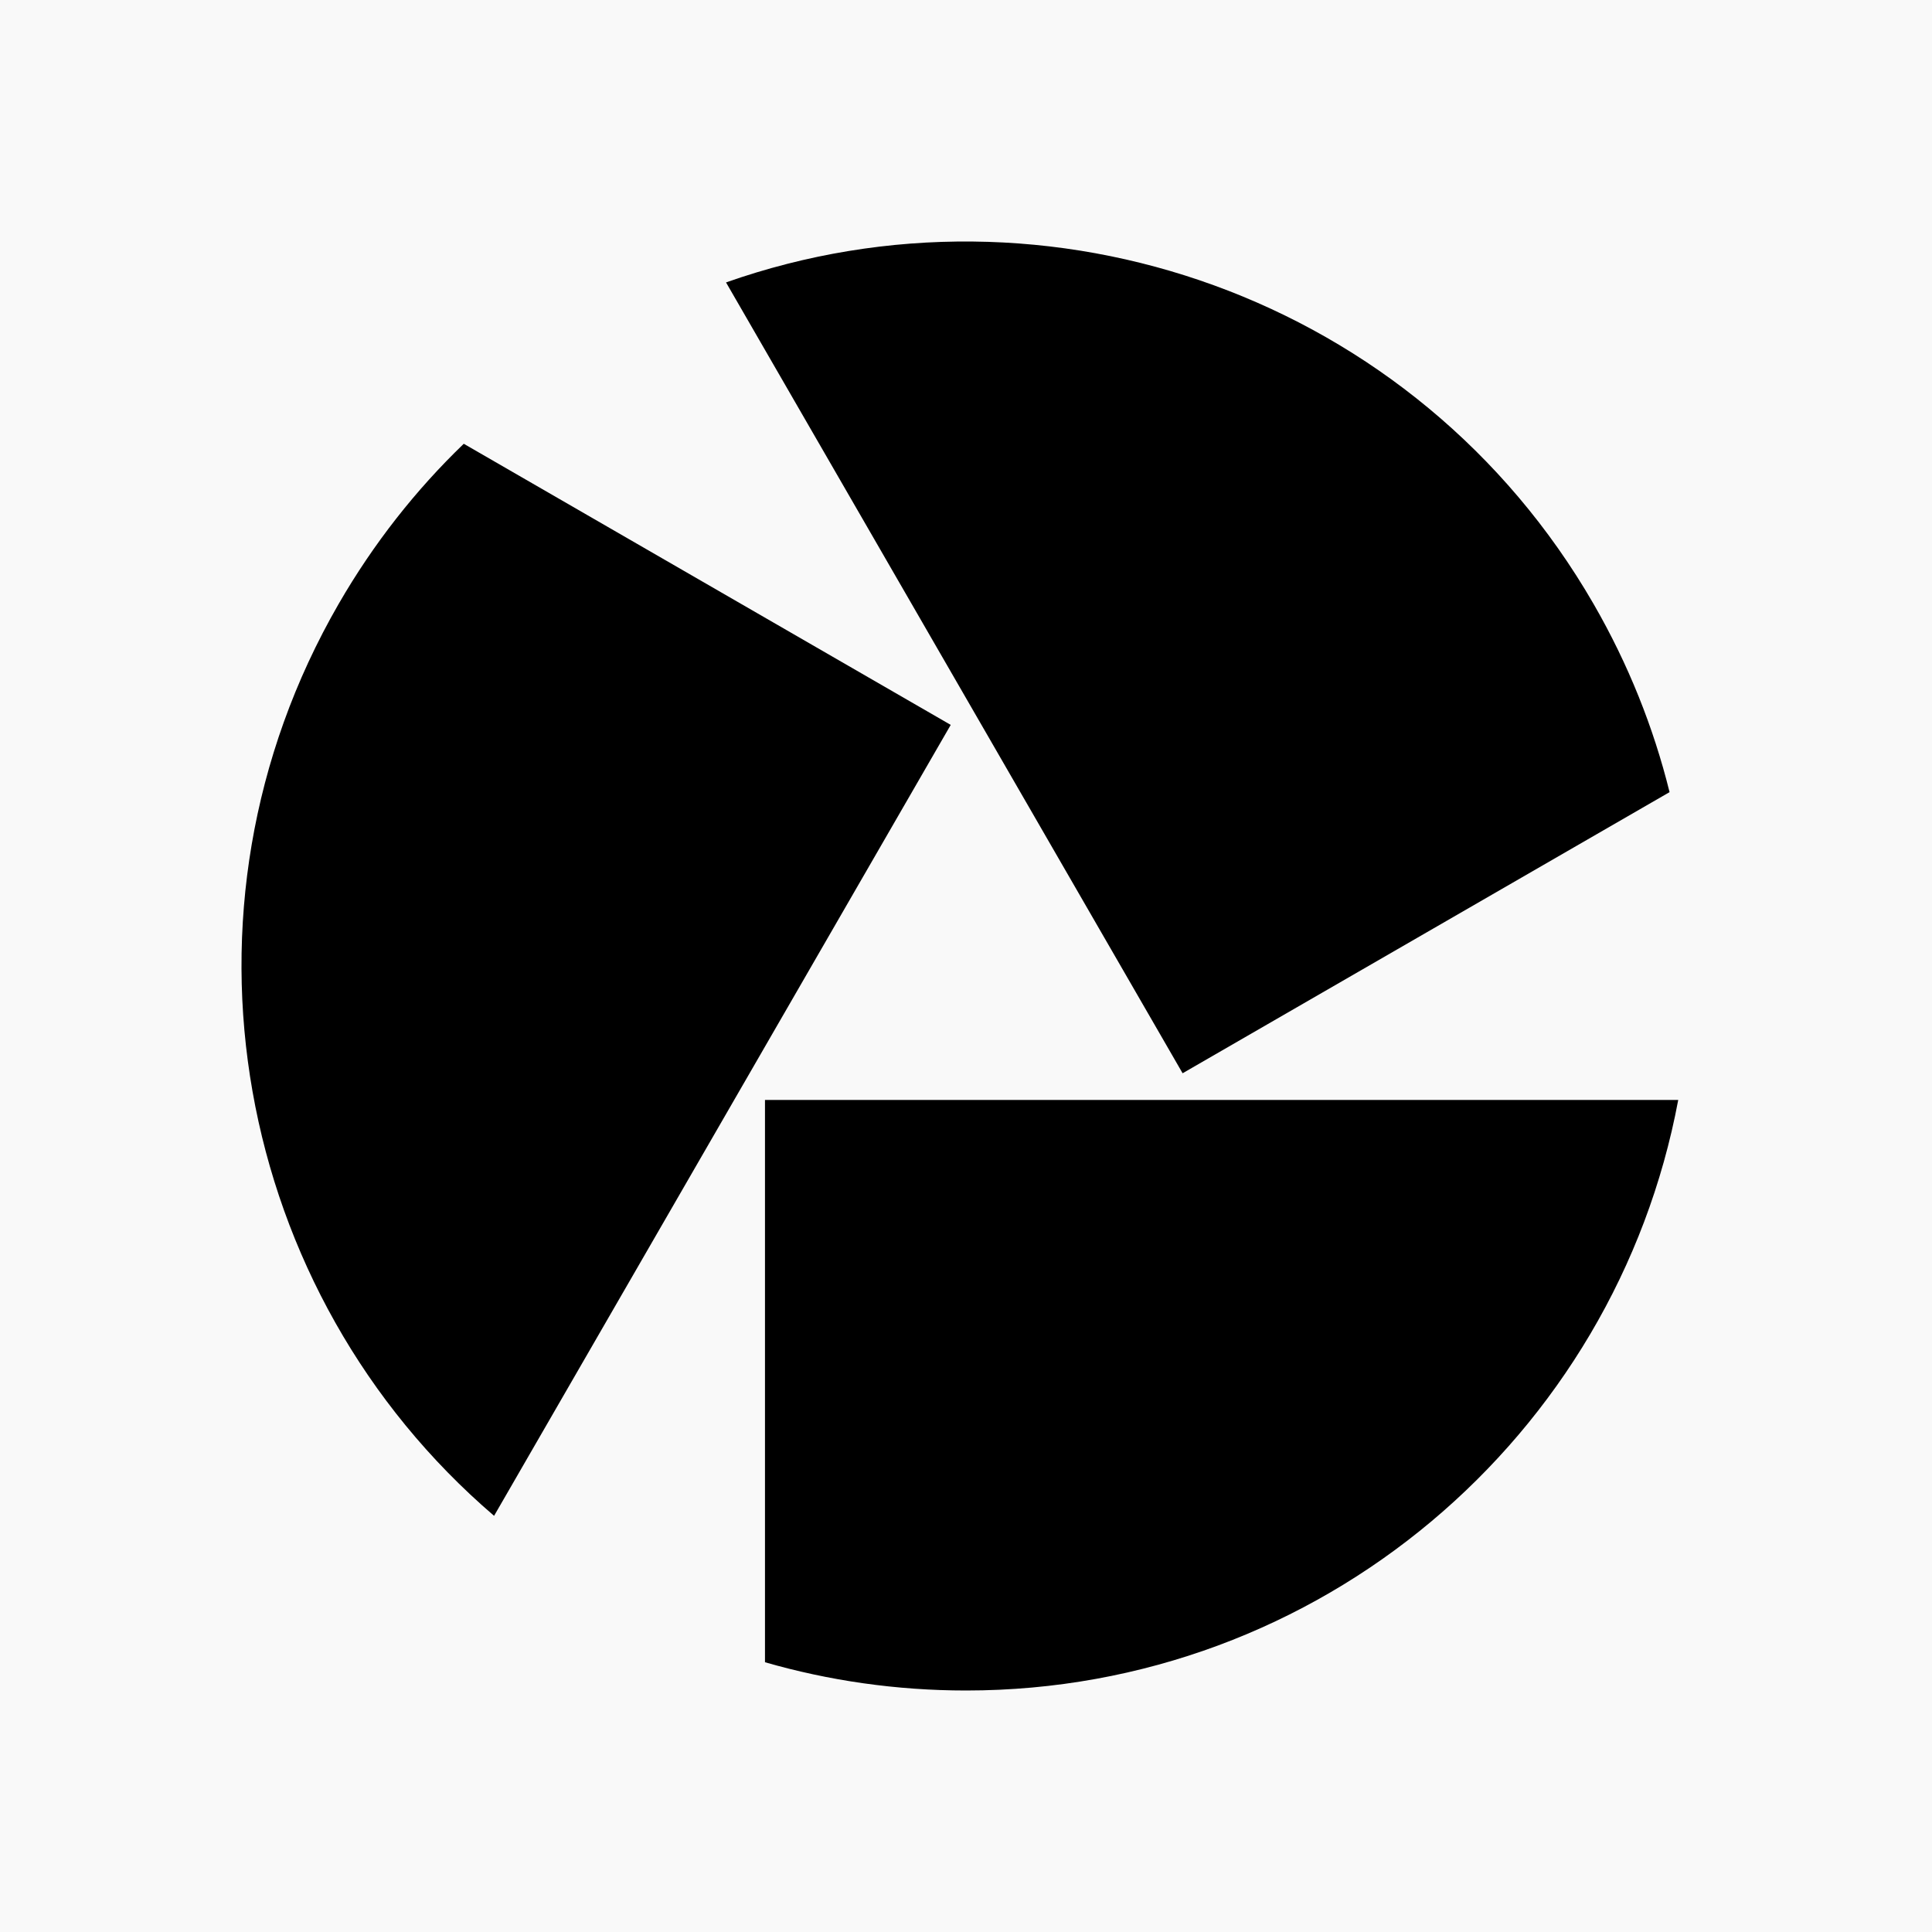
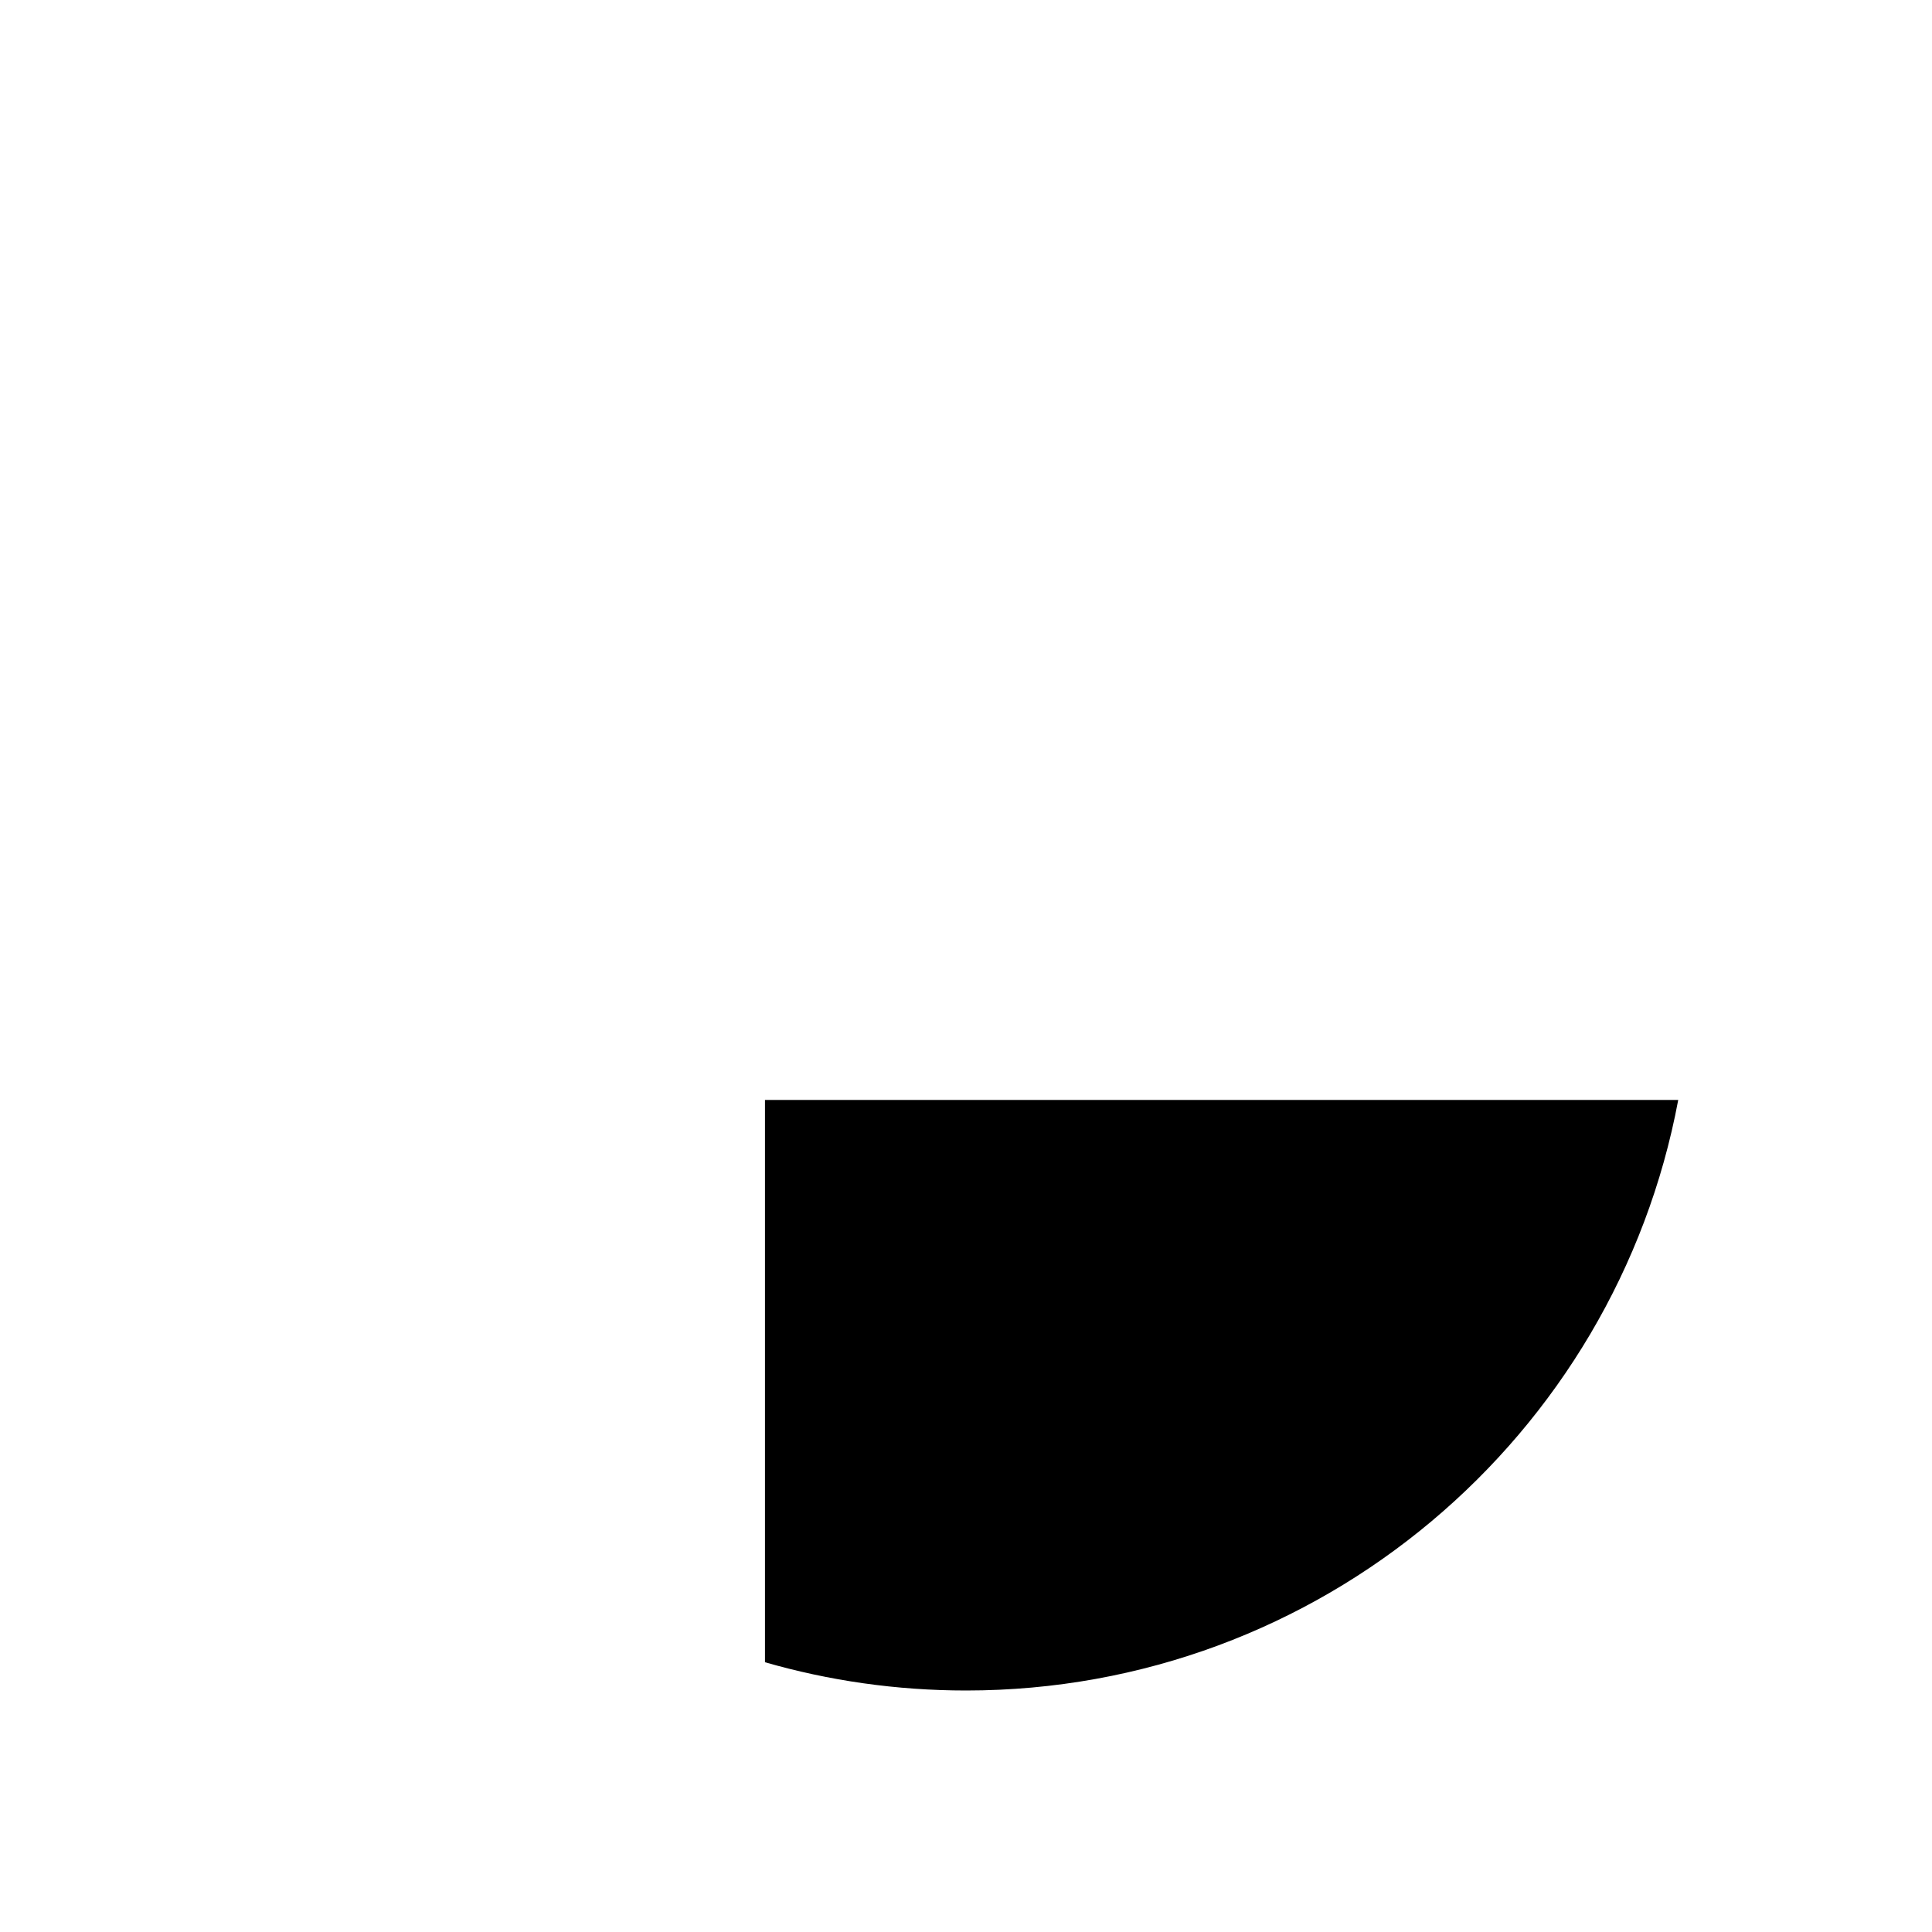
<svg xmlns="http://www.w3.org/2000/svg" width="128" height="128" viewBox="0 0 128 128" fill="none">
-   <rect width="128" height="128" fill="#F9F9F9" />
  <path d="M111.187 72.874C107.025 95.144 87.485 112 64.007 112C59.38 112 54.91 111.346 50.682 110.128V72.874H111.187Z" fill="black" />
-   <path d="M48.099 18.712C69.468 11.18 93.832 19.674 105.574 40.005C107.887 44.011 109.556 48.211 110.613 52.481L78.351 71.106L48.099 18.707V18.712Z" fill="black" />
-   <path d="M32.736 100.429C15.528 85.692 10.698 60.341 22.44 40.005C24.753 36 27.554 32.454 30.726 29.401L62.988 48.026L32.736 100.424V100.429Z" fill="black" />
</svg>